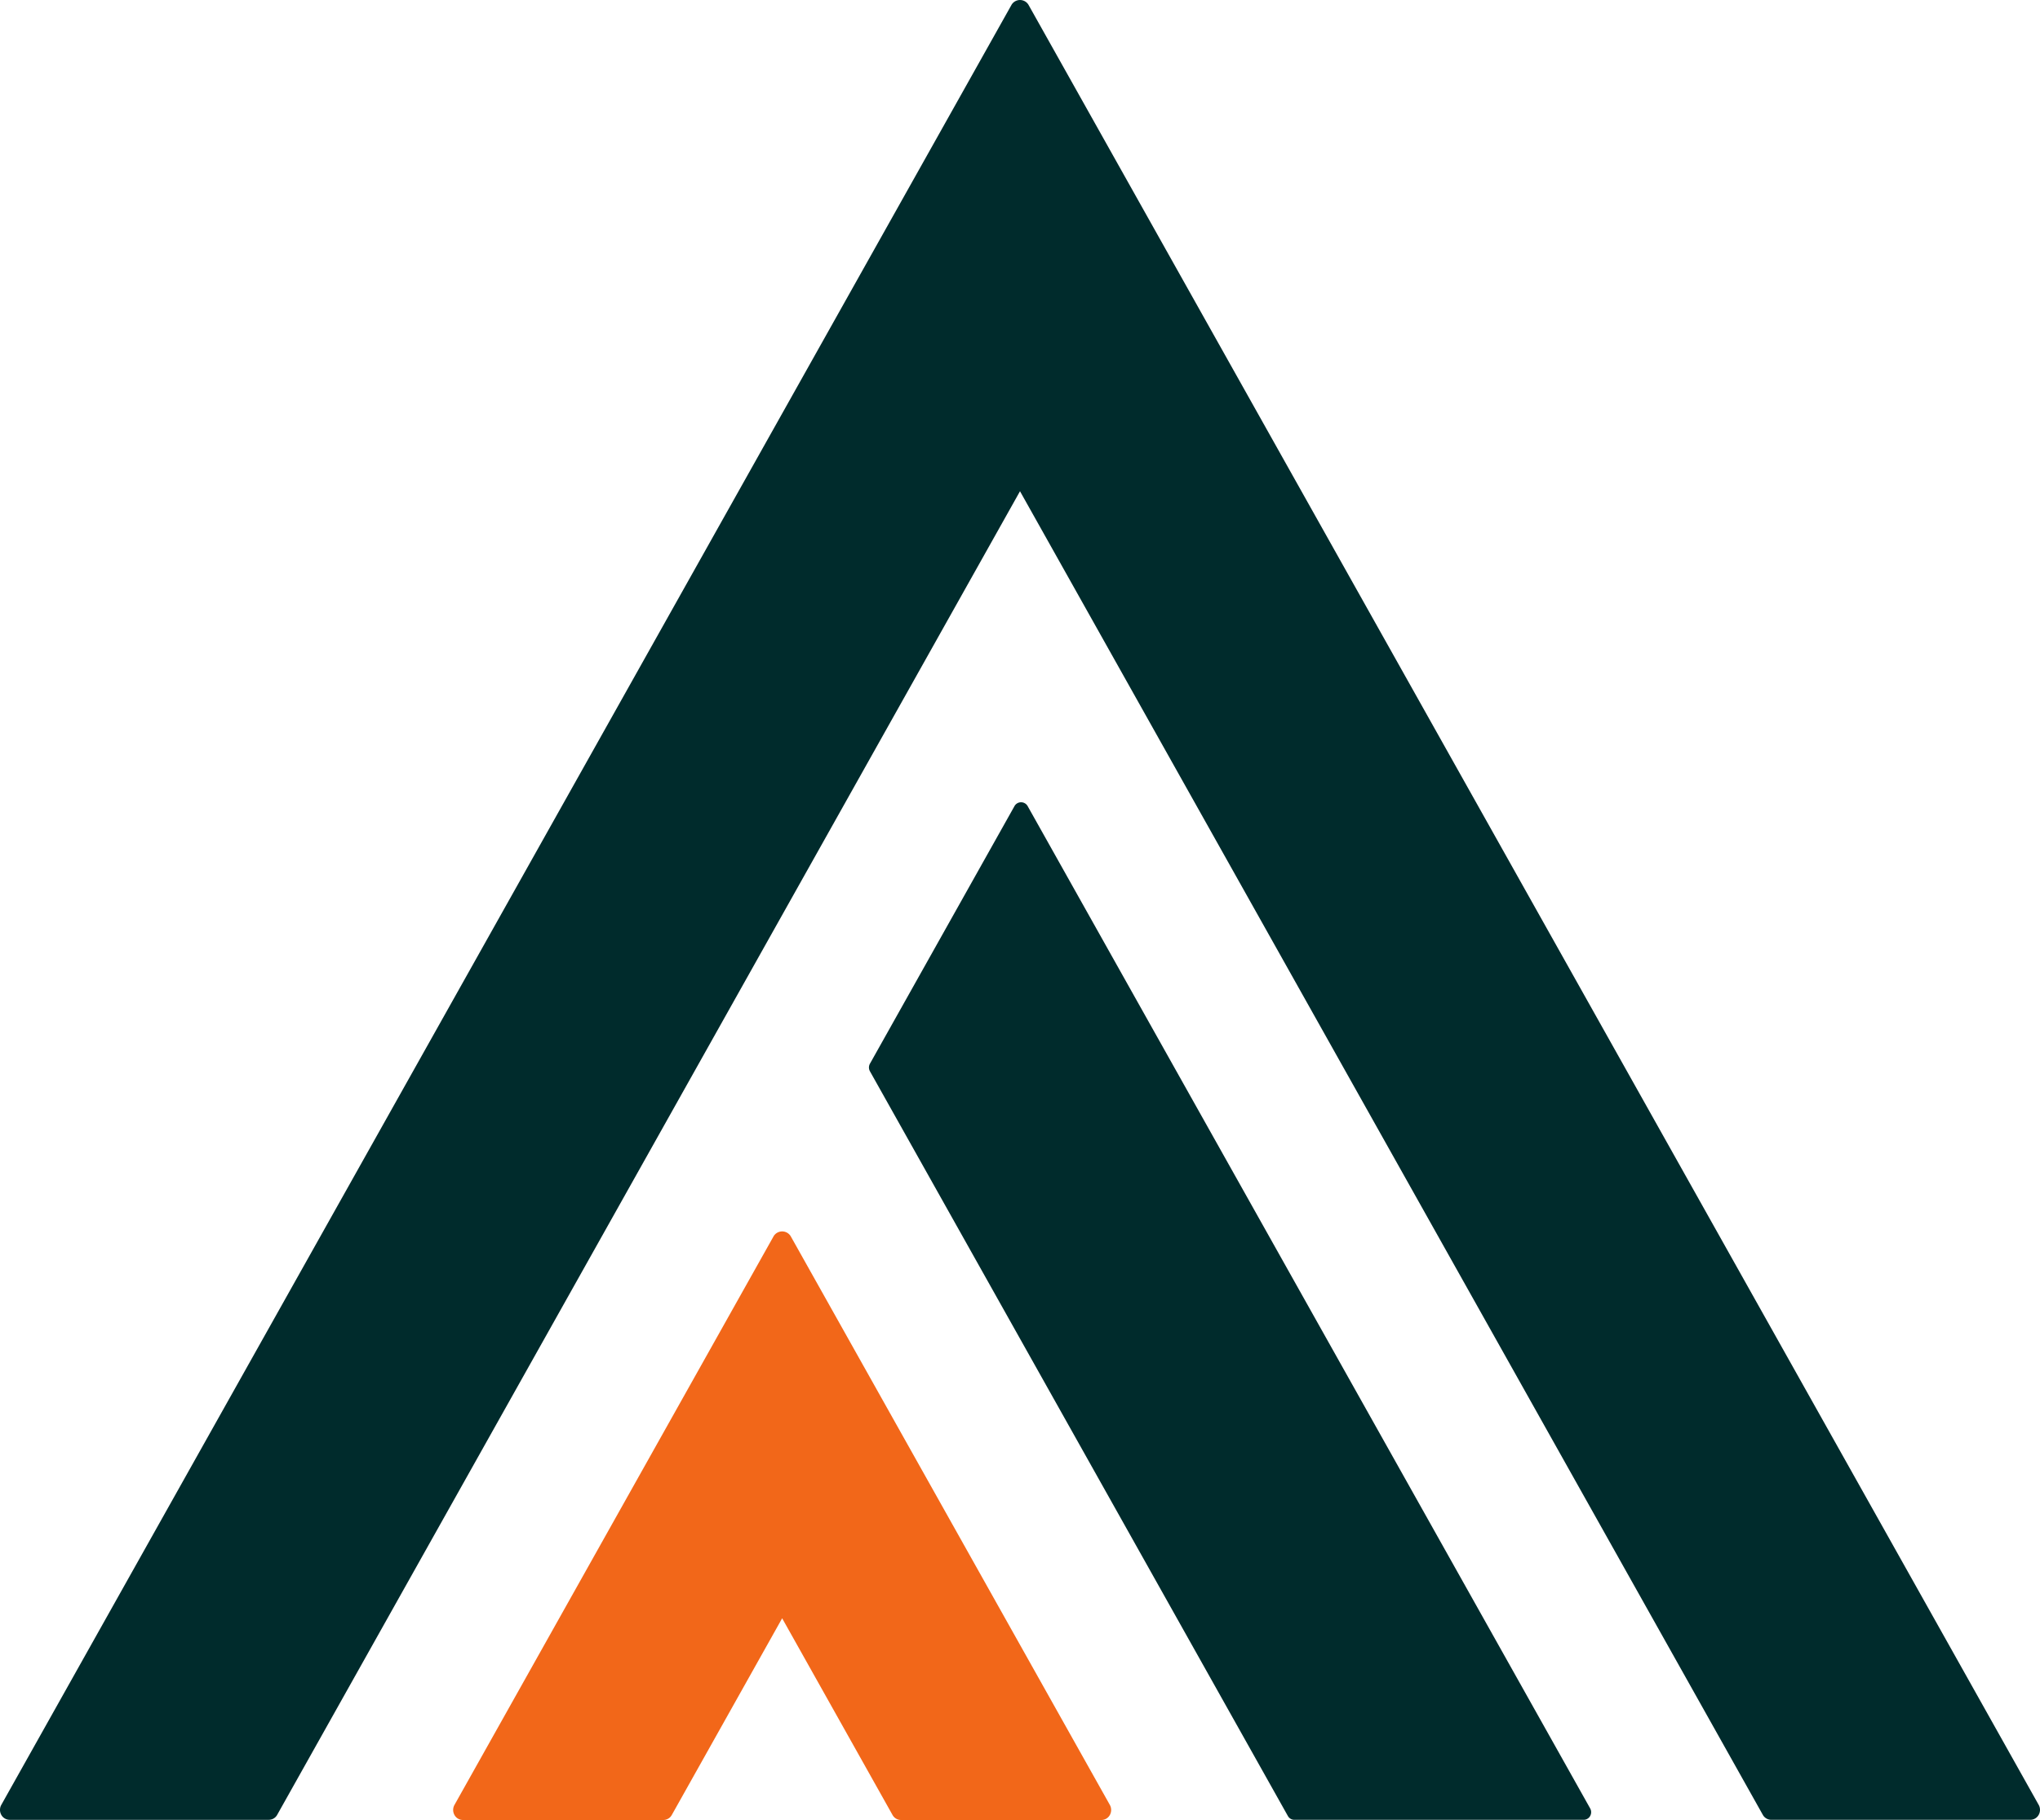
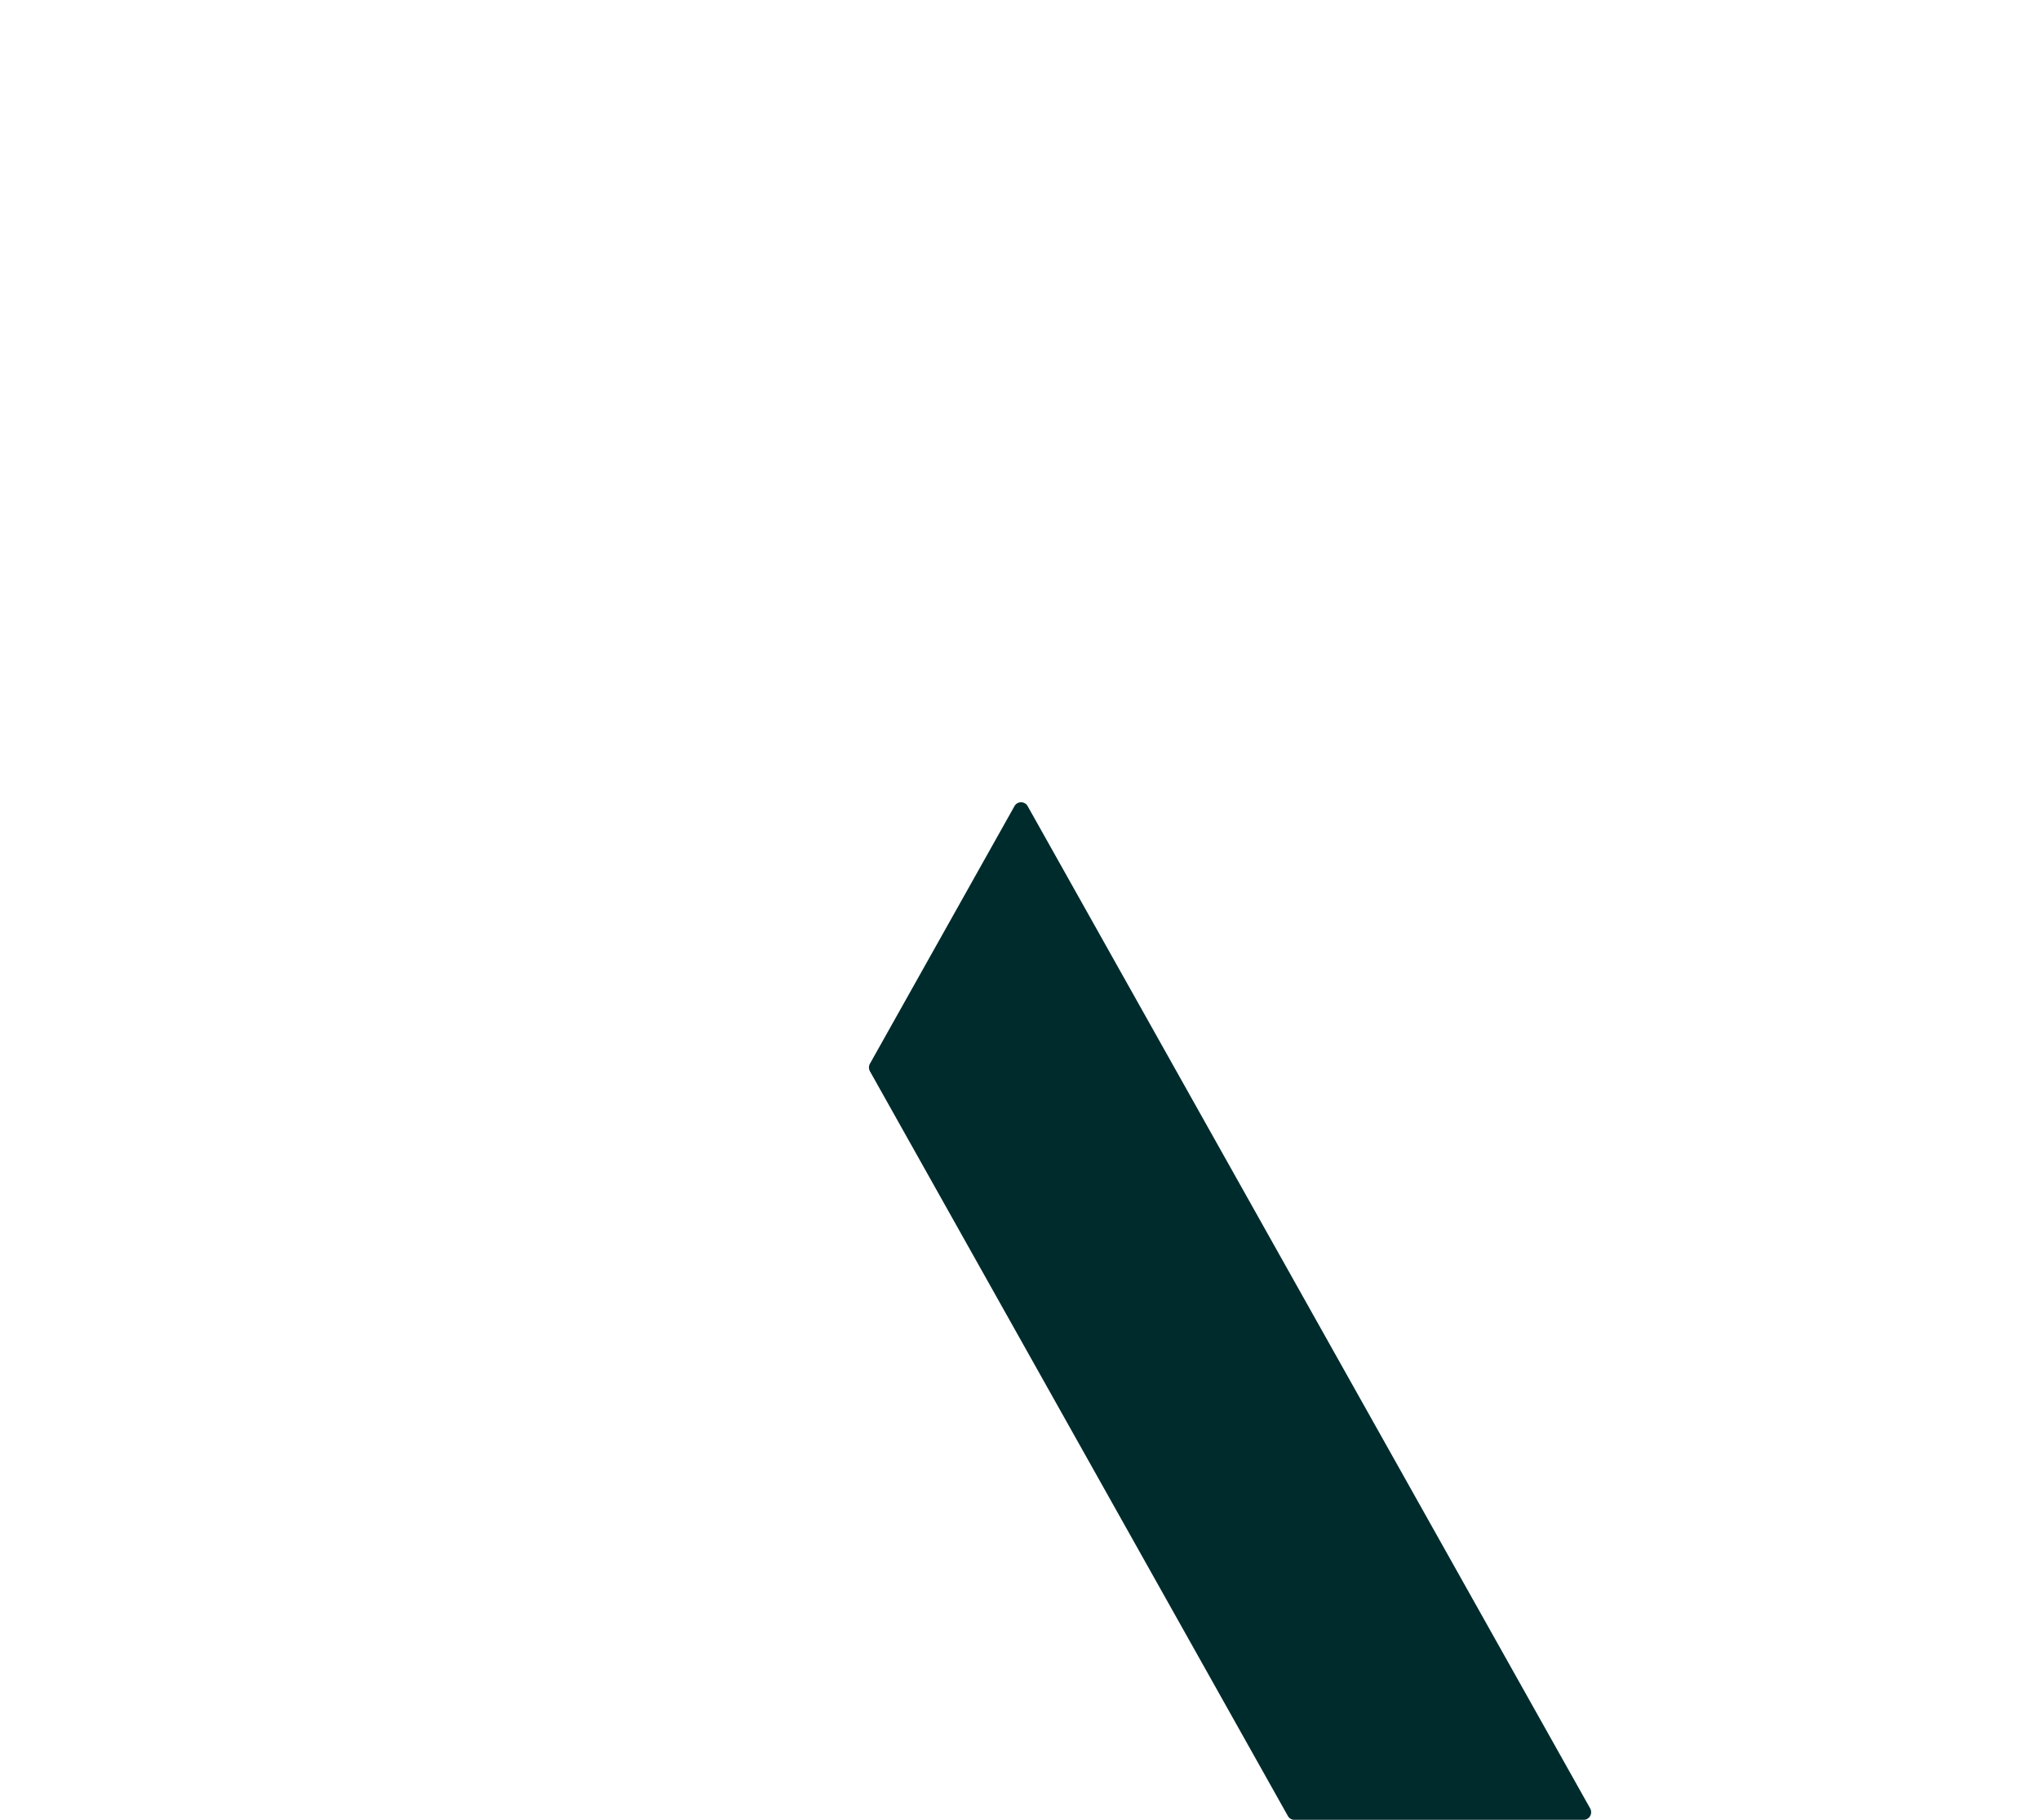
<svg xmlns="http://www.w3.org/2000/svg" width="500" height="446" viewBox="0 0 500 446">
  <defs>
    <clipPath id="a">
      <rect width="500" height="446" fill="none" />
    </clipPath>
  </defs>
  <g clip-path="url(#a)">
-     <path d="M197.62,387.116a2.38,2.38,0,0,0,2.074,1.231h49.118a2.38,2.38,0,0,0,2.074-1.231,2.529,2.529,0,0,0,0-2.461l-78.244-139.4a2.452,2.452,0,0,0-4.147,0L90.25,384.655a2.529,2.529,0,0,0,0,2.461,2.38,2.38,0,0,0,2.074,1.231h49.119a2.382,2.382,0,0,0,2.074-1.231l27.051-48.2Z" transform="translate(21.138 57.653)" fill="#f26719" />
-     <path d="M499.683,442.3,252.052,1.131a2.427,2.427,0,0,0-4.1,0L.316,442.3a2.5,2.5,0,0,0,0,2.436,2.357,2.357,0,0,0,2.053,1.219H65.886a2.356,2.356,0,0,0,2.051-1.219L250,120.381,432.063,444.732a2.357,2.357,0,0,0,2.053,1.219H497.63a2.357,2.357,0,0,0,2.053-1.219,2.5,2.5,0,0,0,0-2.436" transform="translate(0)" fill="#002b2c" />
    <path d="M276.7,408.39h70.938a1.8,1.8,0,0,0,1.572-.933,1.907,1.907,0,0,0,0-1.865l-2.55-4.542h0L211.3,159.908a1.858,1.858,0,0,0-3.144,0L172.69,223.1a1.914,1.914,0,0,0,0,1.865l2.549,4.542h0l99.887,177.953a1.8,1.8,0,0,0,1.572.933" transform="translate(40.533 37.56)" fill="#002b2c" />
  </g>
</svg>